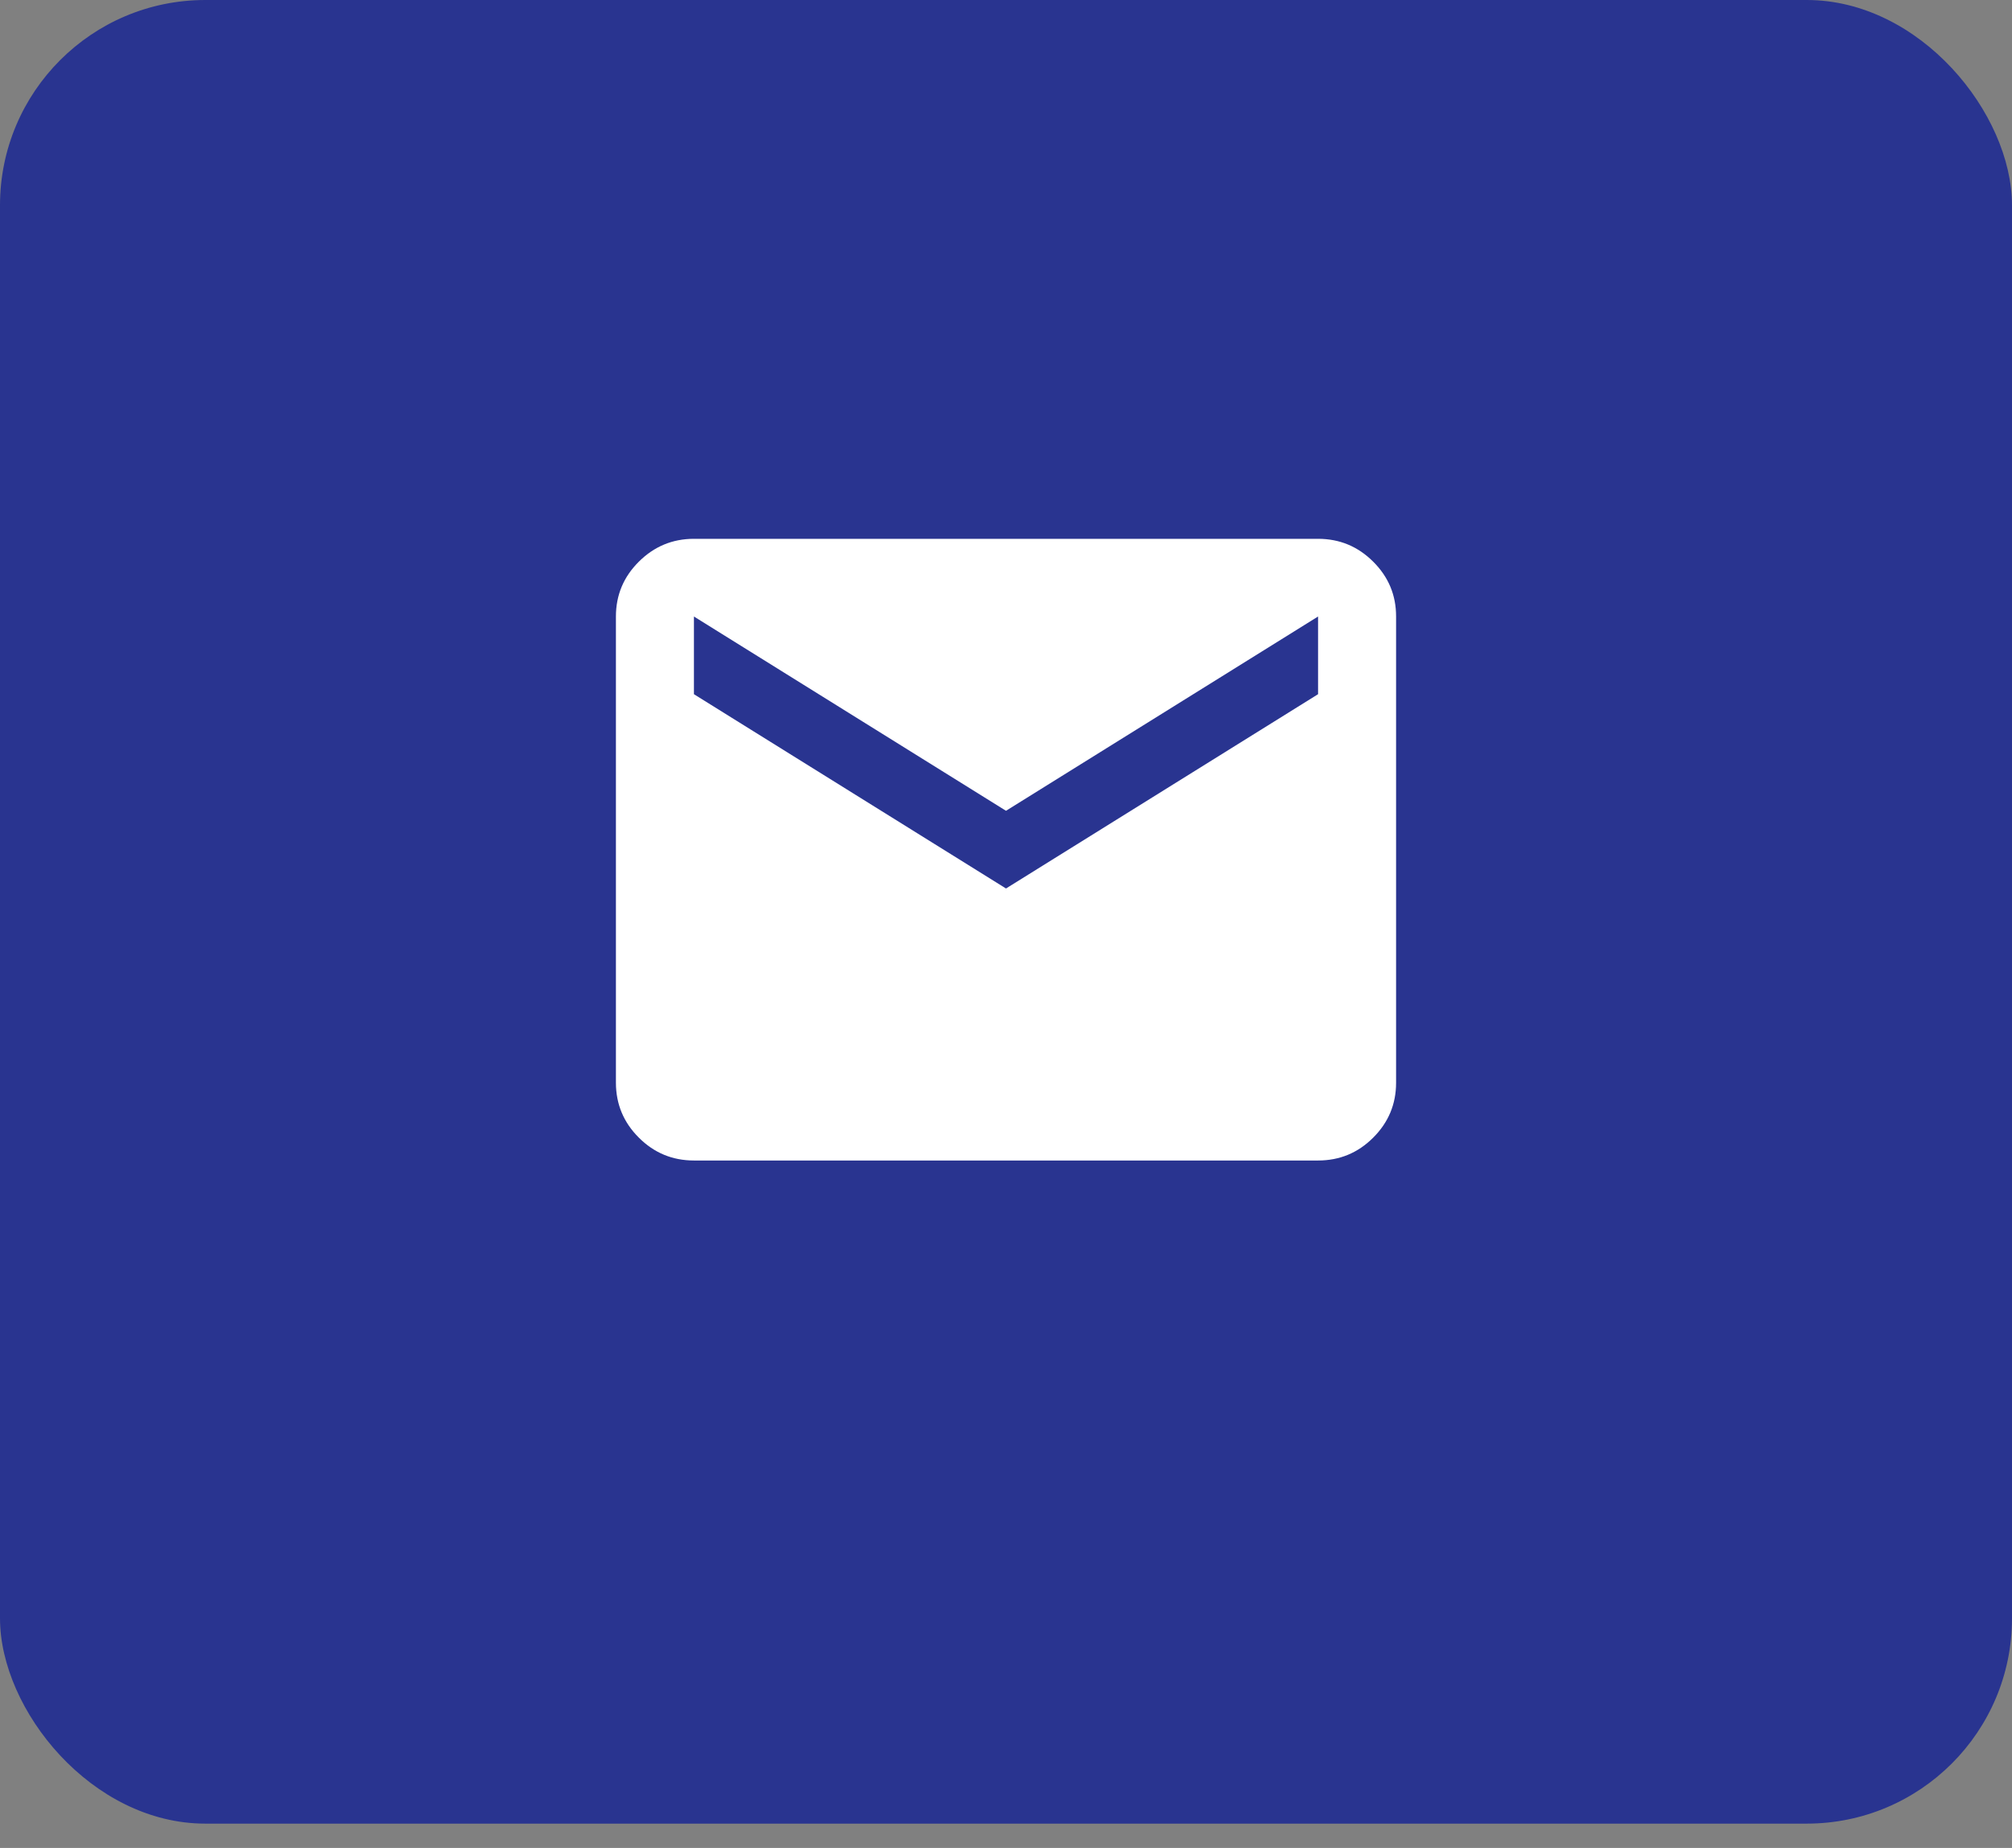
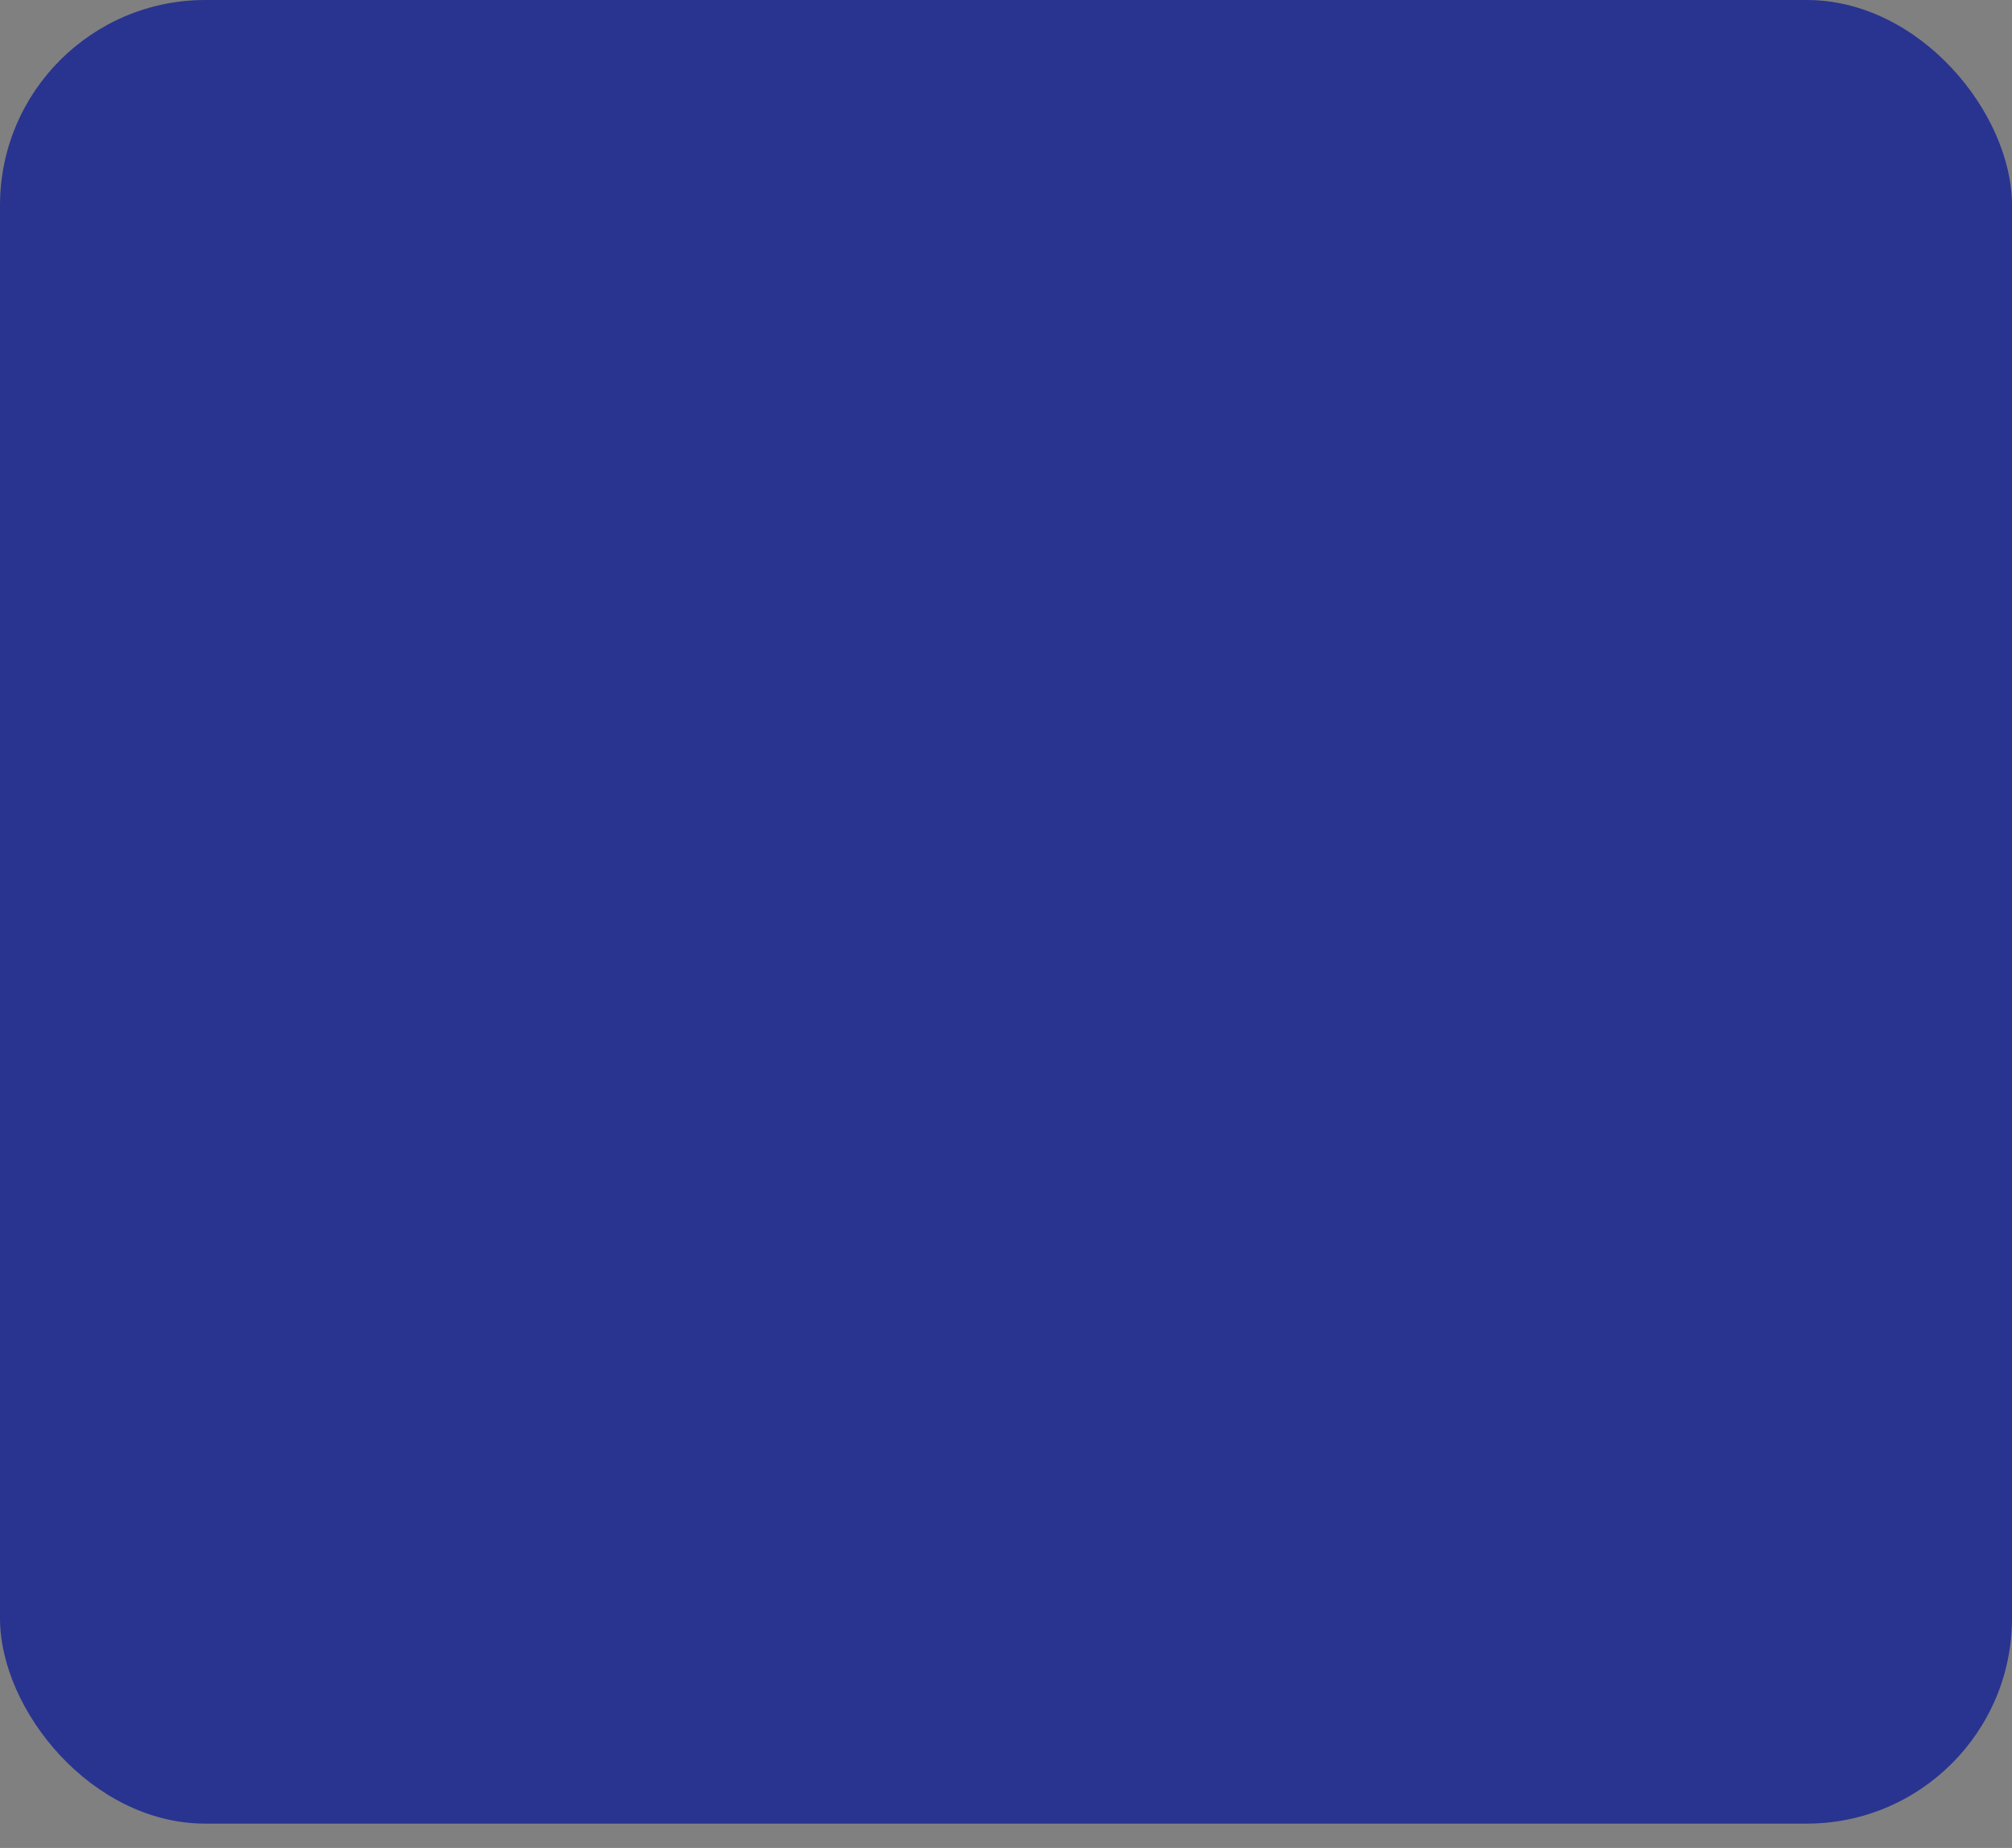
<svg xmlns="http://www.w3.org/2000/svg" width="49" height="45" viewBox="0 0 49 45" fill="none">
  <rect x="0" y="0" width="49" height="45" fill="#808080" stroke="none" />
  <rect width="49" height="44.408" rx="5" fill="#293490" />
-   <path d="M16.9 28.26C16.378 28.26 15.93 28.075 15.559 27.704C15.187 27.334 15.001 26.888 15 26.367V15.013C15 14.493 15.186 14.047 15.559 13.677C15.931 13.307 16.378 13.121 16.9 13.121H32.1C32.623 13.121 33.07 13.306 33.442 13.677C33.815 14.048 34.001 14.493 34 15.013V26.367C34 26.888 33.814 27.333 33.442 27.704C33.071 28.075 32.623 28.26 32.1 28.26H16.9ZM24.5 21.636L32.1 16.905V15.013L24.5 19.744L16.9 15.013V16.905L24.5 21.636Z" fill="white" />
</svg>